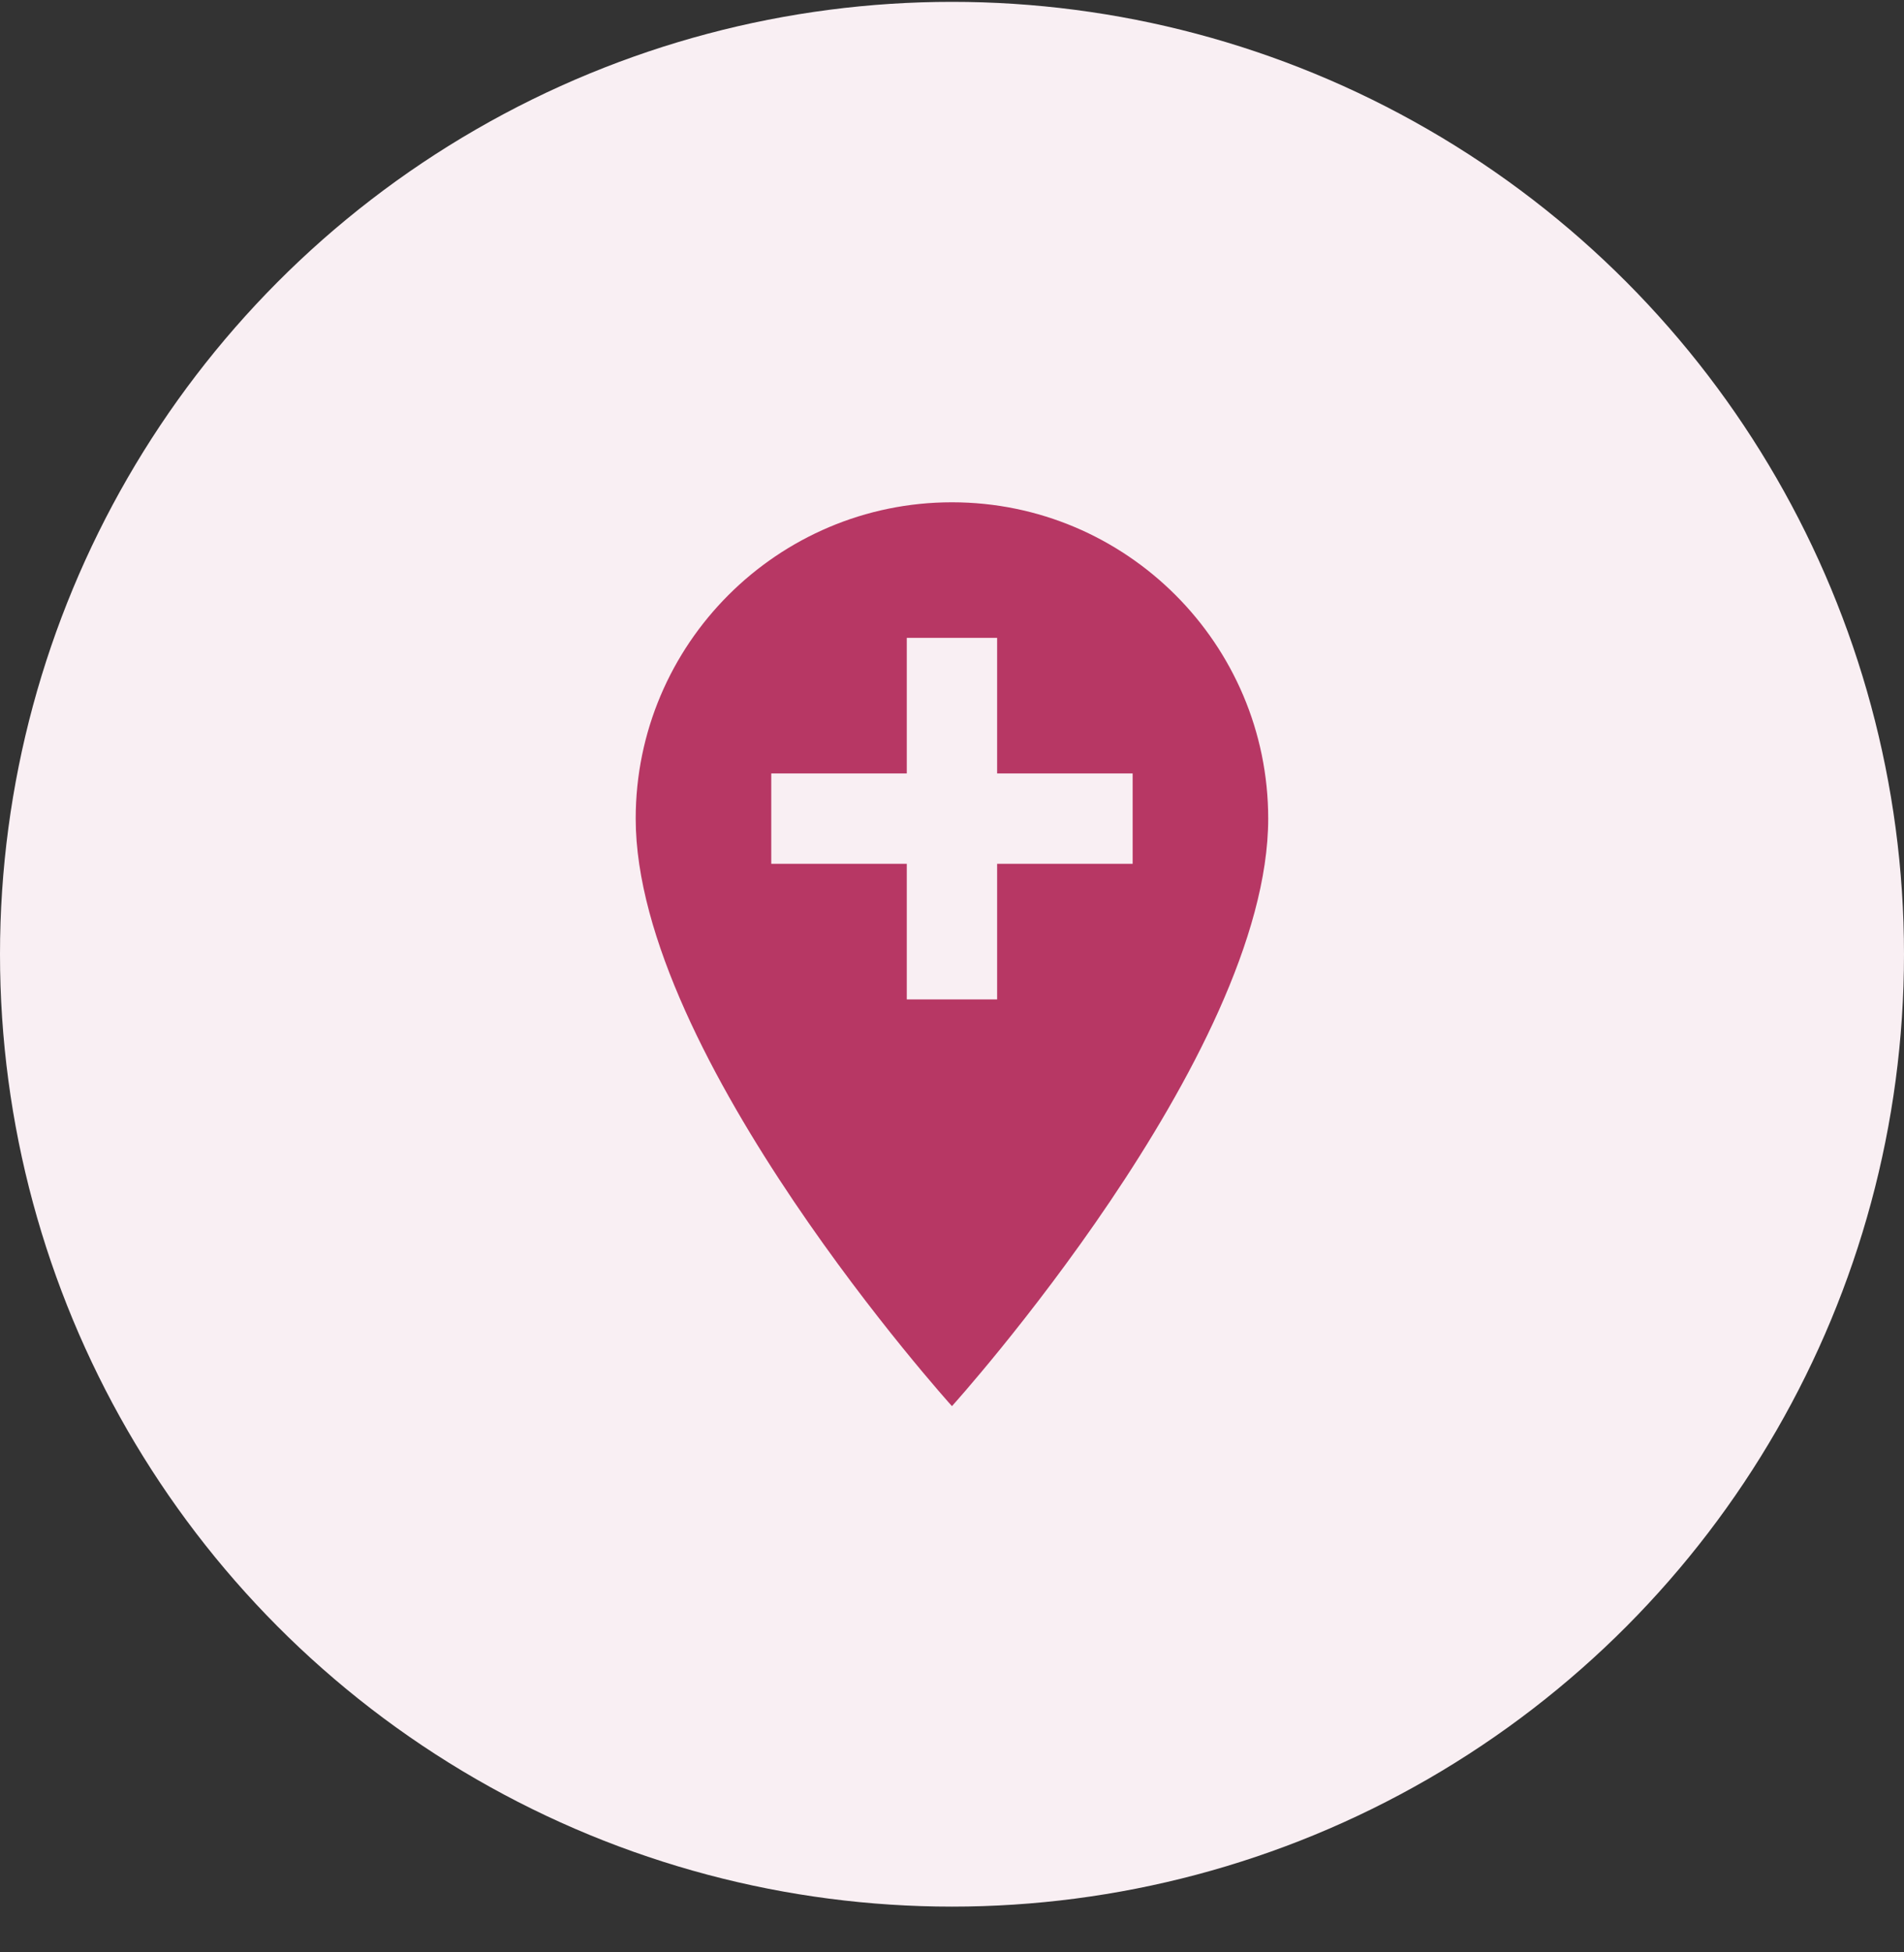
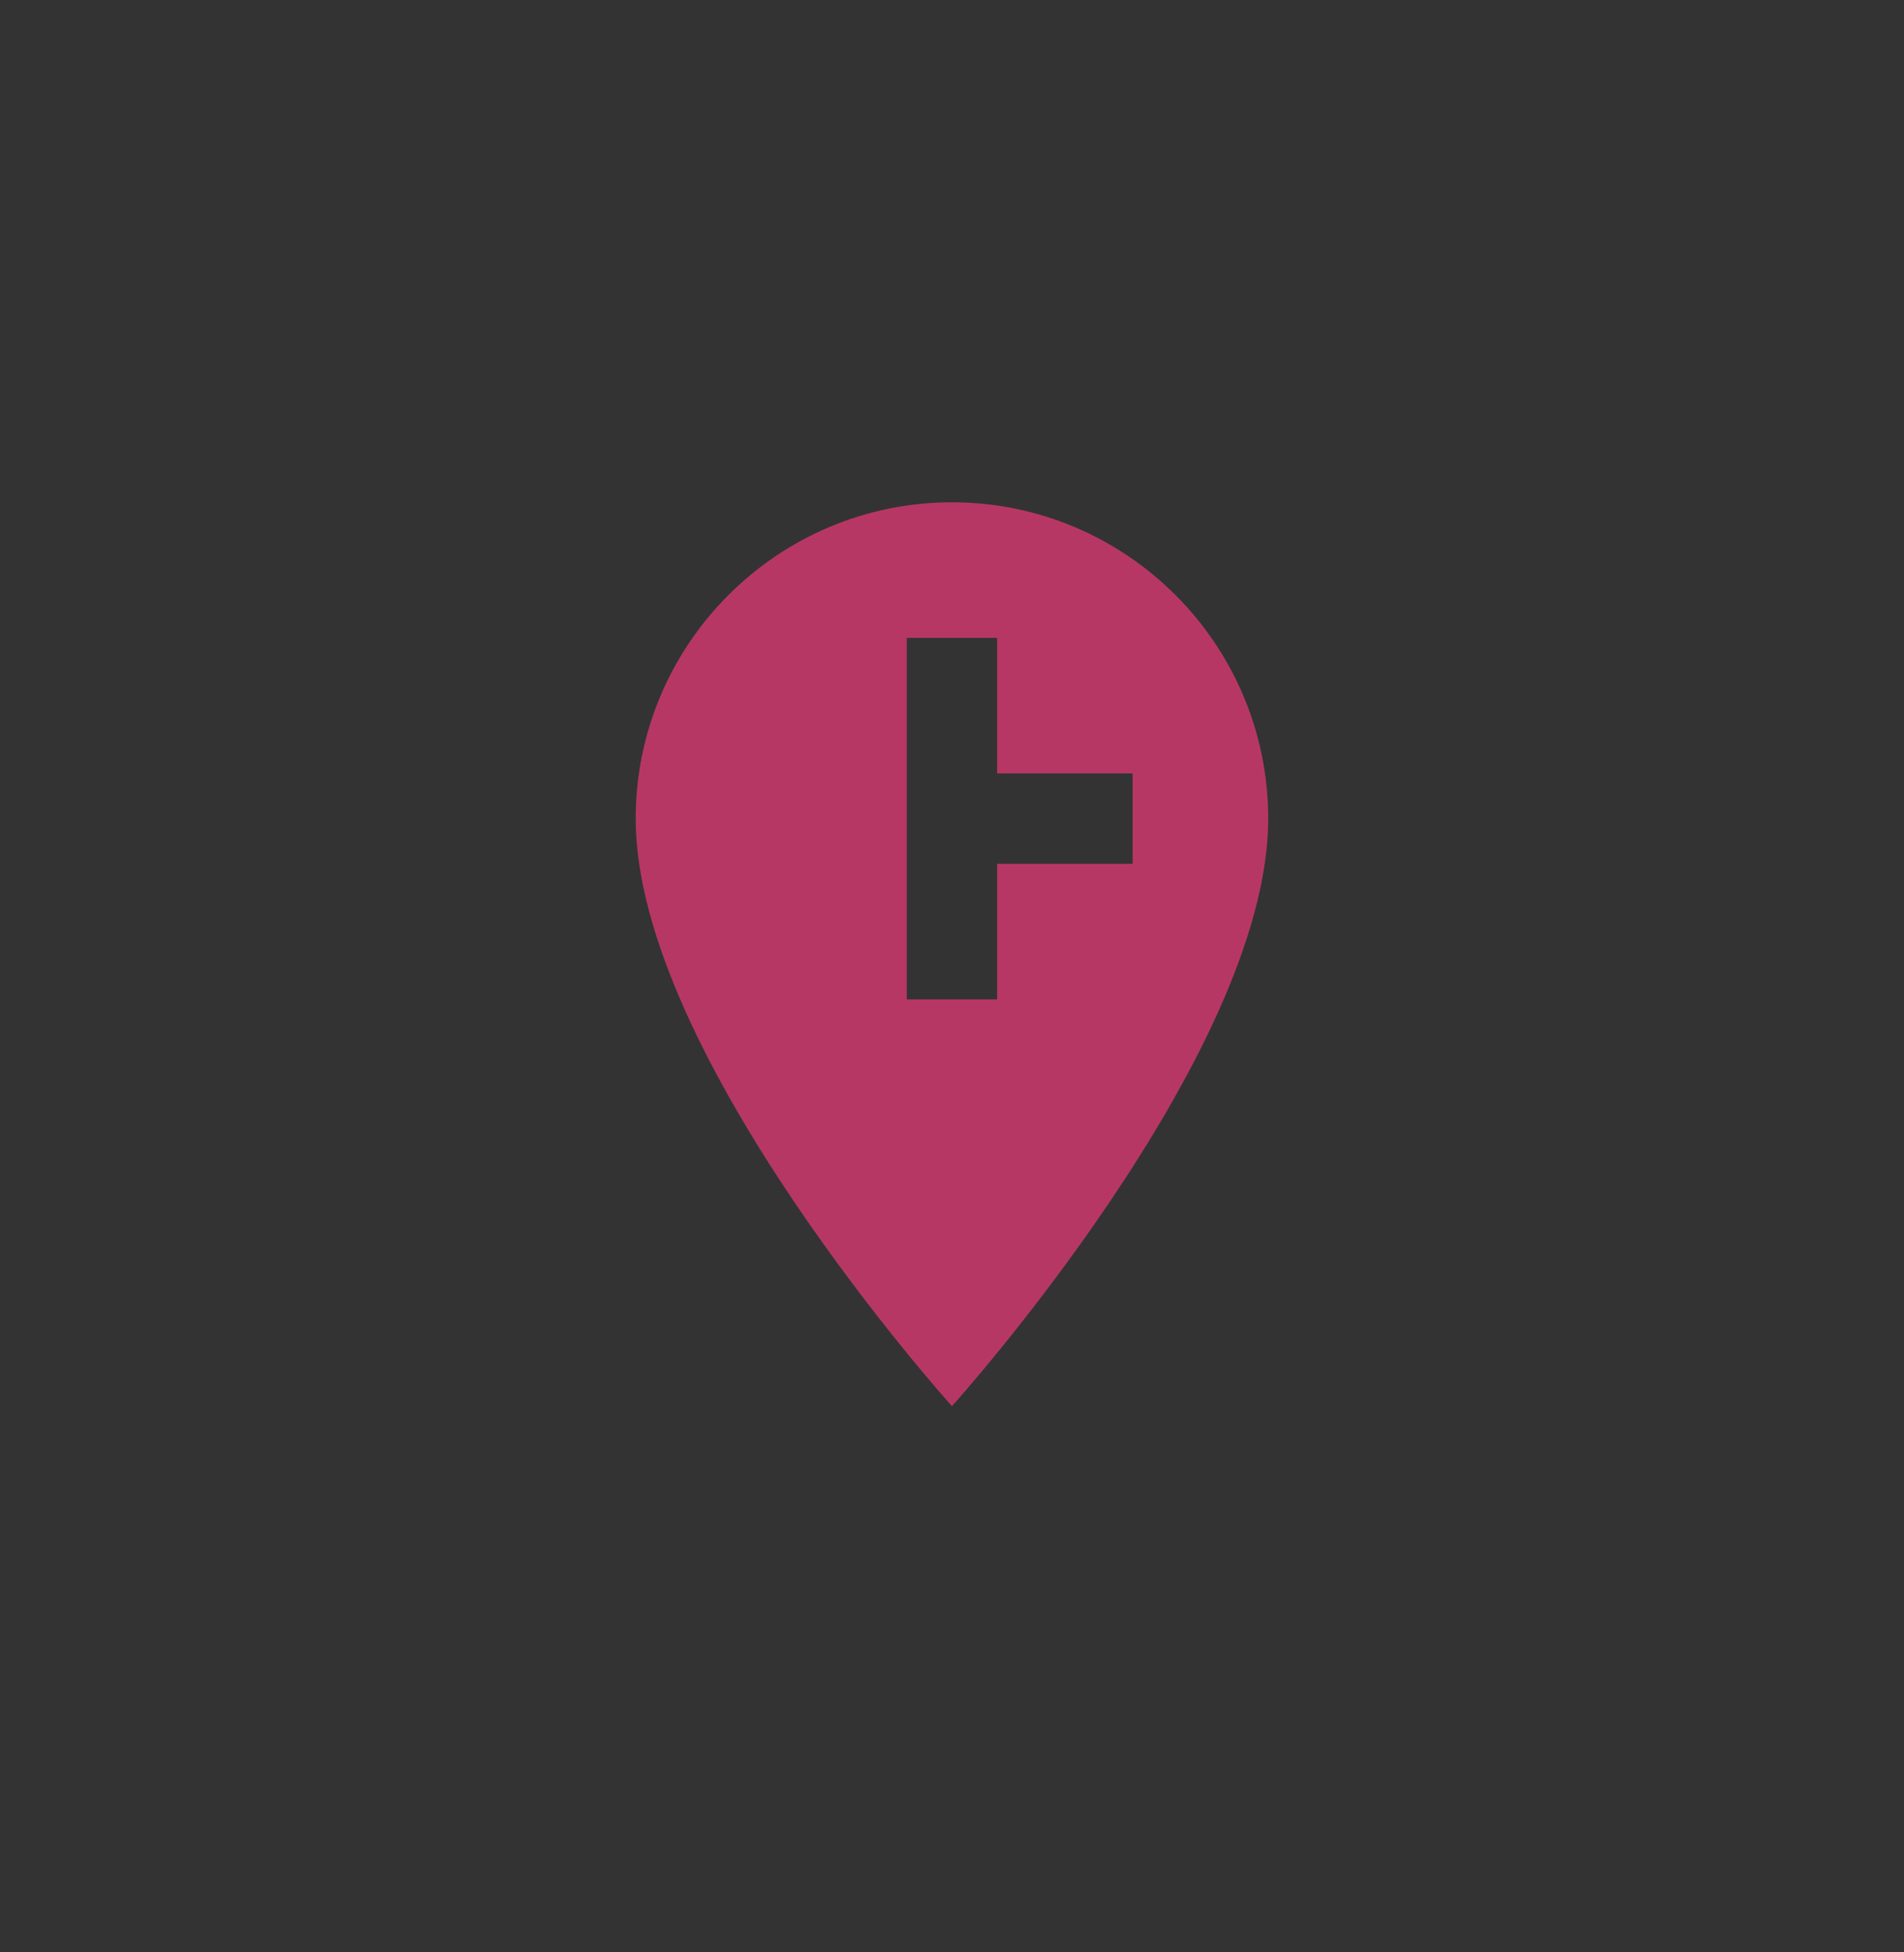
<svg xmlns="http://www.w3.org/2000/svg" width="40" height="41" viewBox="0 0 40 41" fill="none">
  <rect x="0" y="0" width="40" height="41" fill="#333333" stroke="none" />
  <g id="Group 255481929">
-     <circle id="Ellipse 63" cx="20" cy="20.039" r="20" fill="#F9EFF3" />
-     <path id="Icon material-add-location" d="M19.999 10.548C16.336 10.548 13.355 13.528 13.355 17.191C13.355 22.174 19.999 29.529 19.999 29.529C19.999 29.529 26.643 22.174 26.643 17.191C26.643 13.528 23.663 10.548 19.999 10.548ZM23.795 18.14H20.948V20.988H19.05V18.14H16.203V16.242H19.05V13.395H20.948V16.242H23.795V18.14Z" fill="#B73764" />
+     <path id="Icon material-add-location" d="M19.999 10.548C16.336 10.548 13.355 13.528 13.355 17.191C13.355 22.174 19.999 29.529 19.999 29.529C19.999 29.529 26.643 22.174 26.643 17.191C26.643 13.528 23.663 10.548 19.999 10.548ZM23.795 18.14H20.948V20.988H19.05V18.14V16.242H19.05V13.395H20.948V16.242H23.795V18.14Z" fill="#B73764" />
  </g>
</svg>